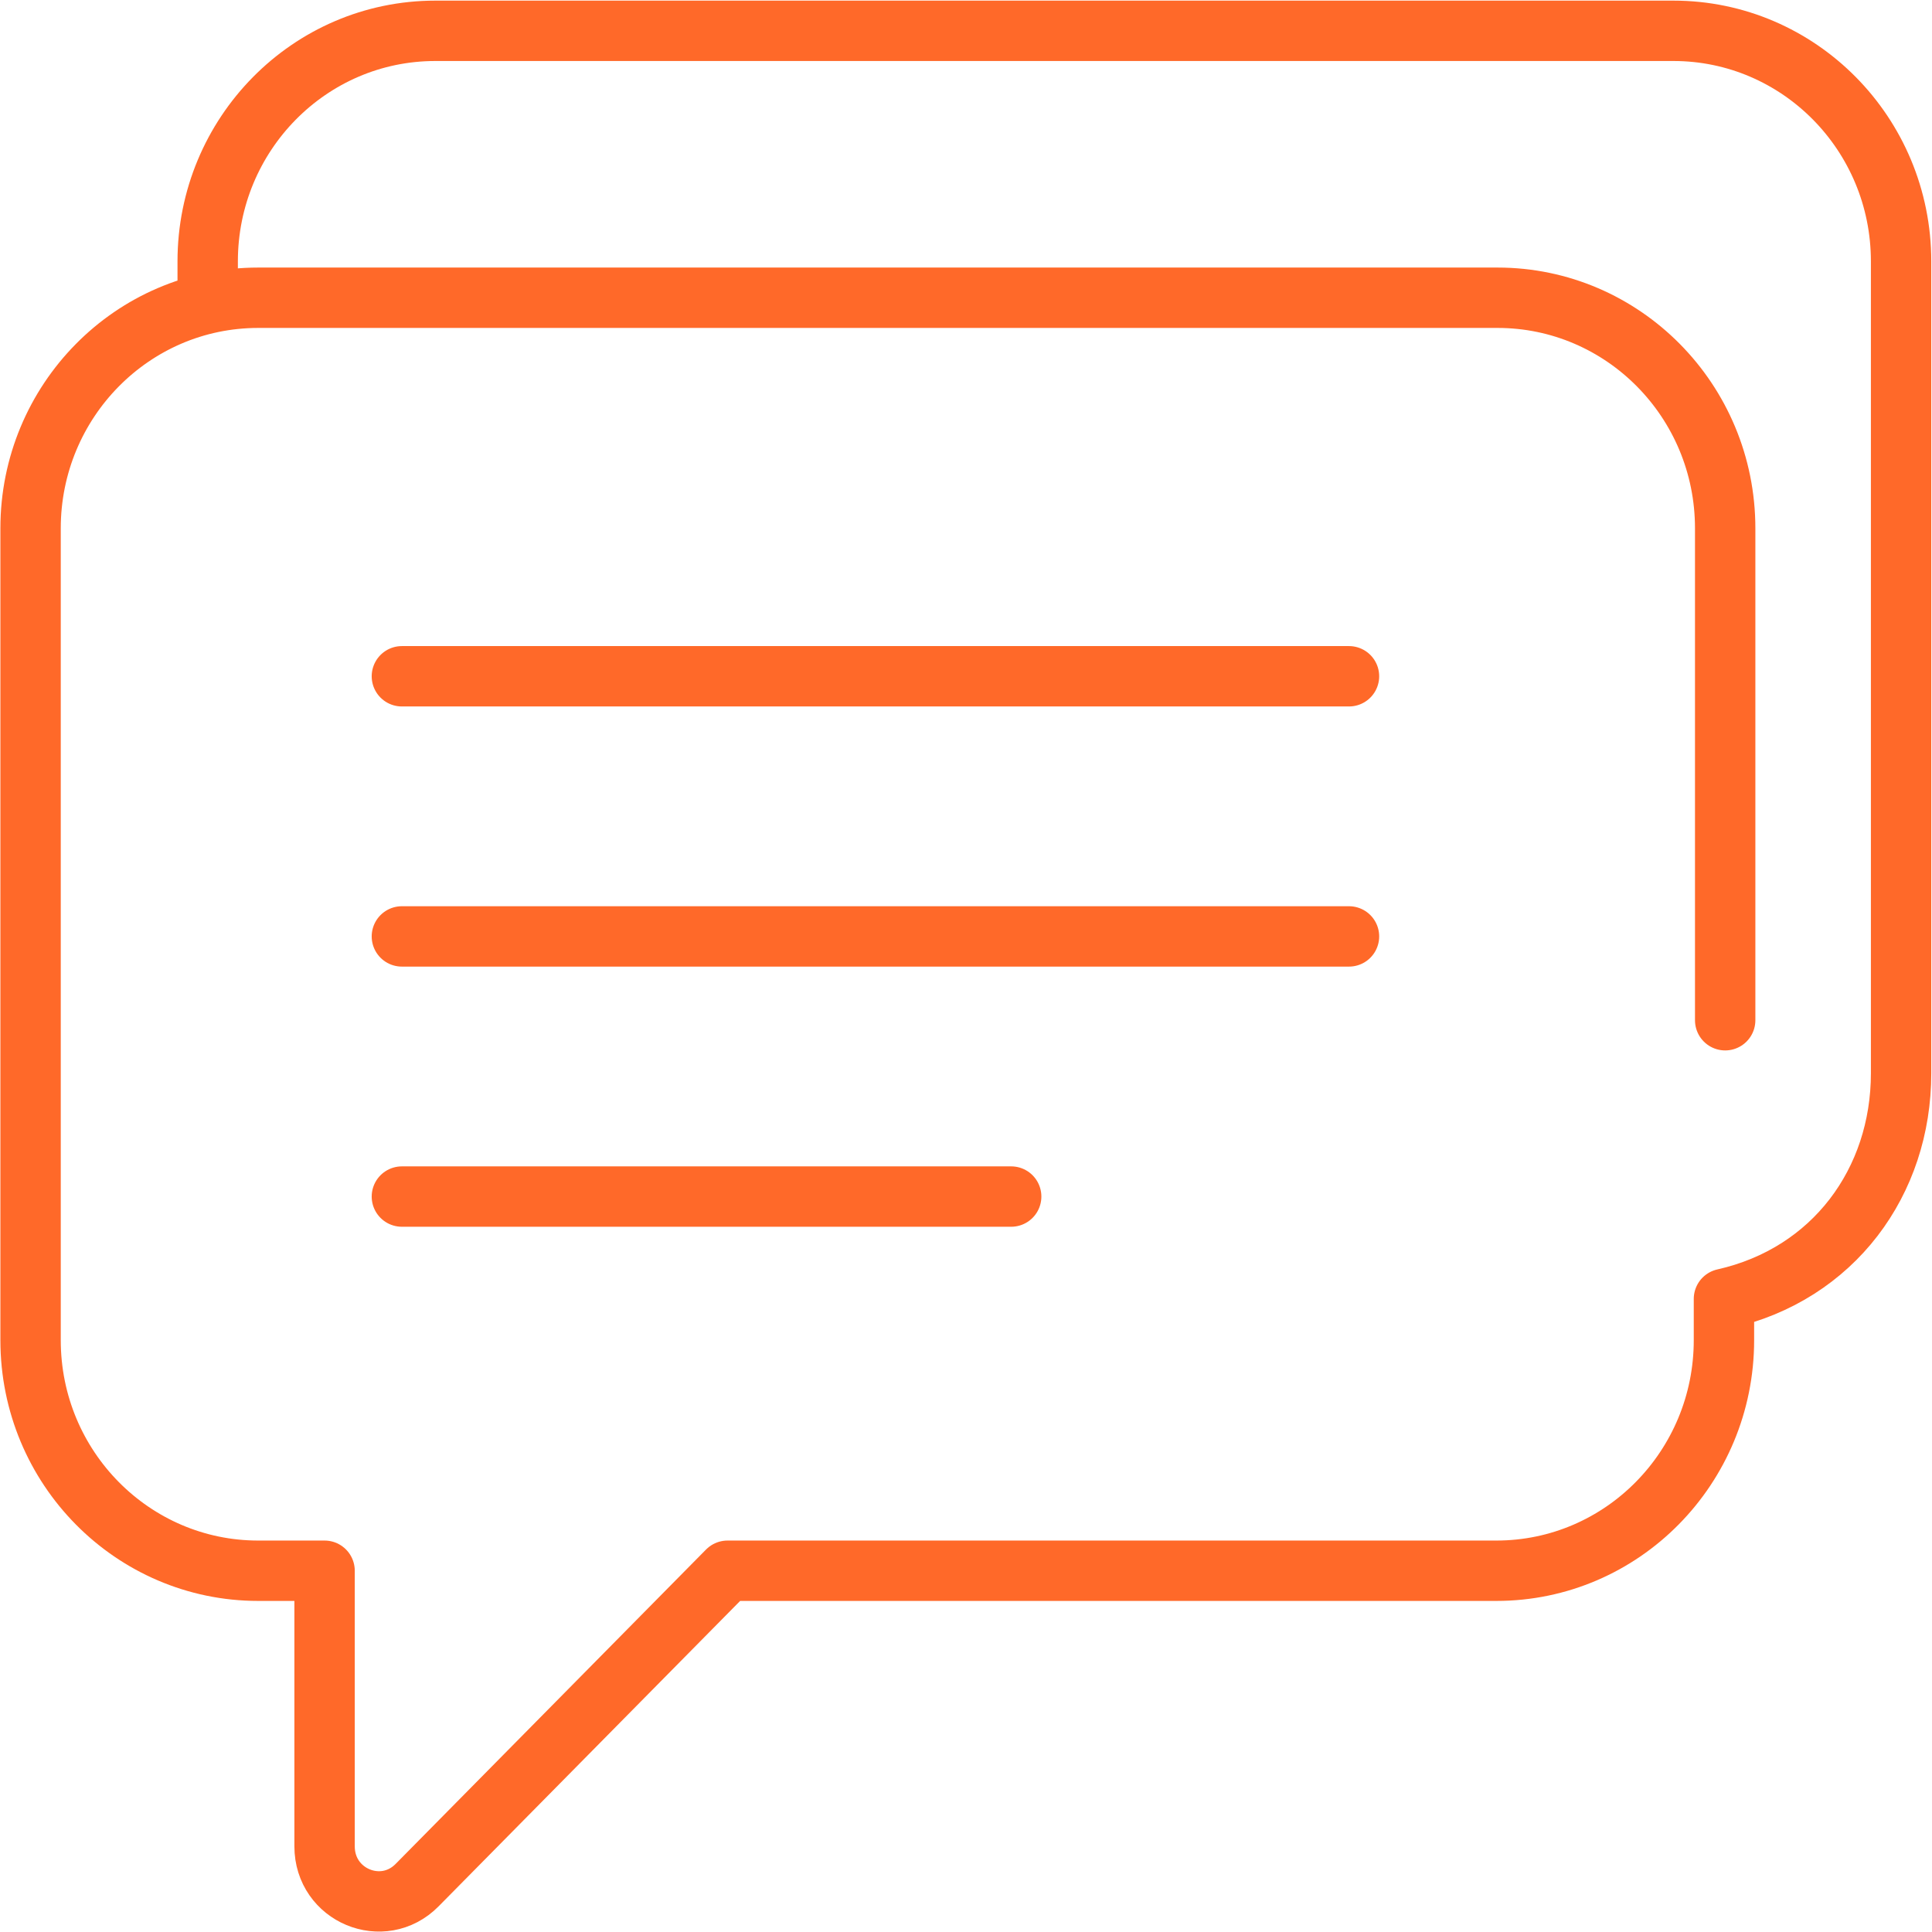
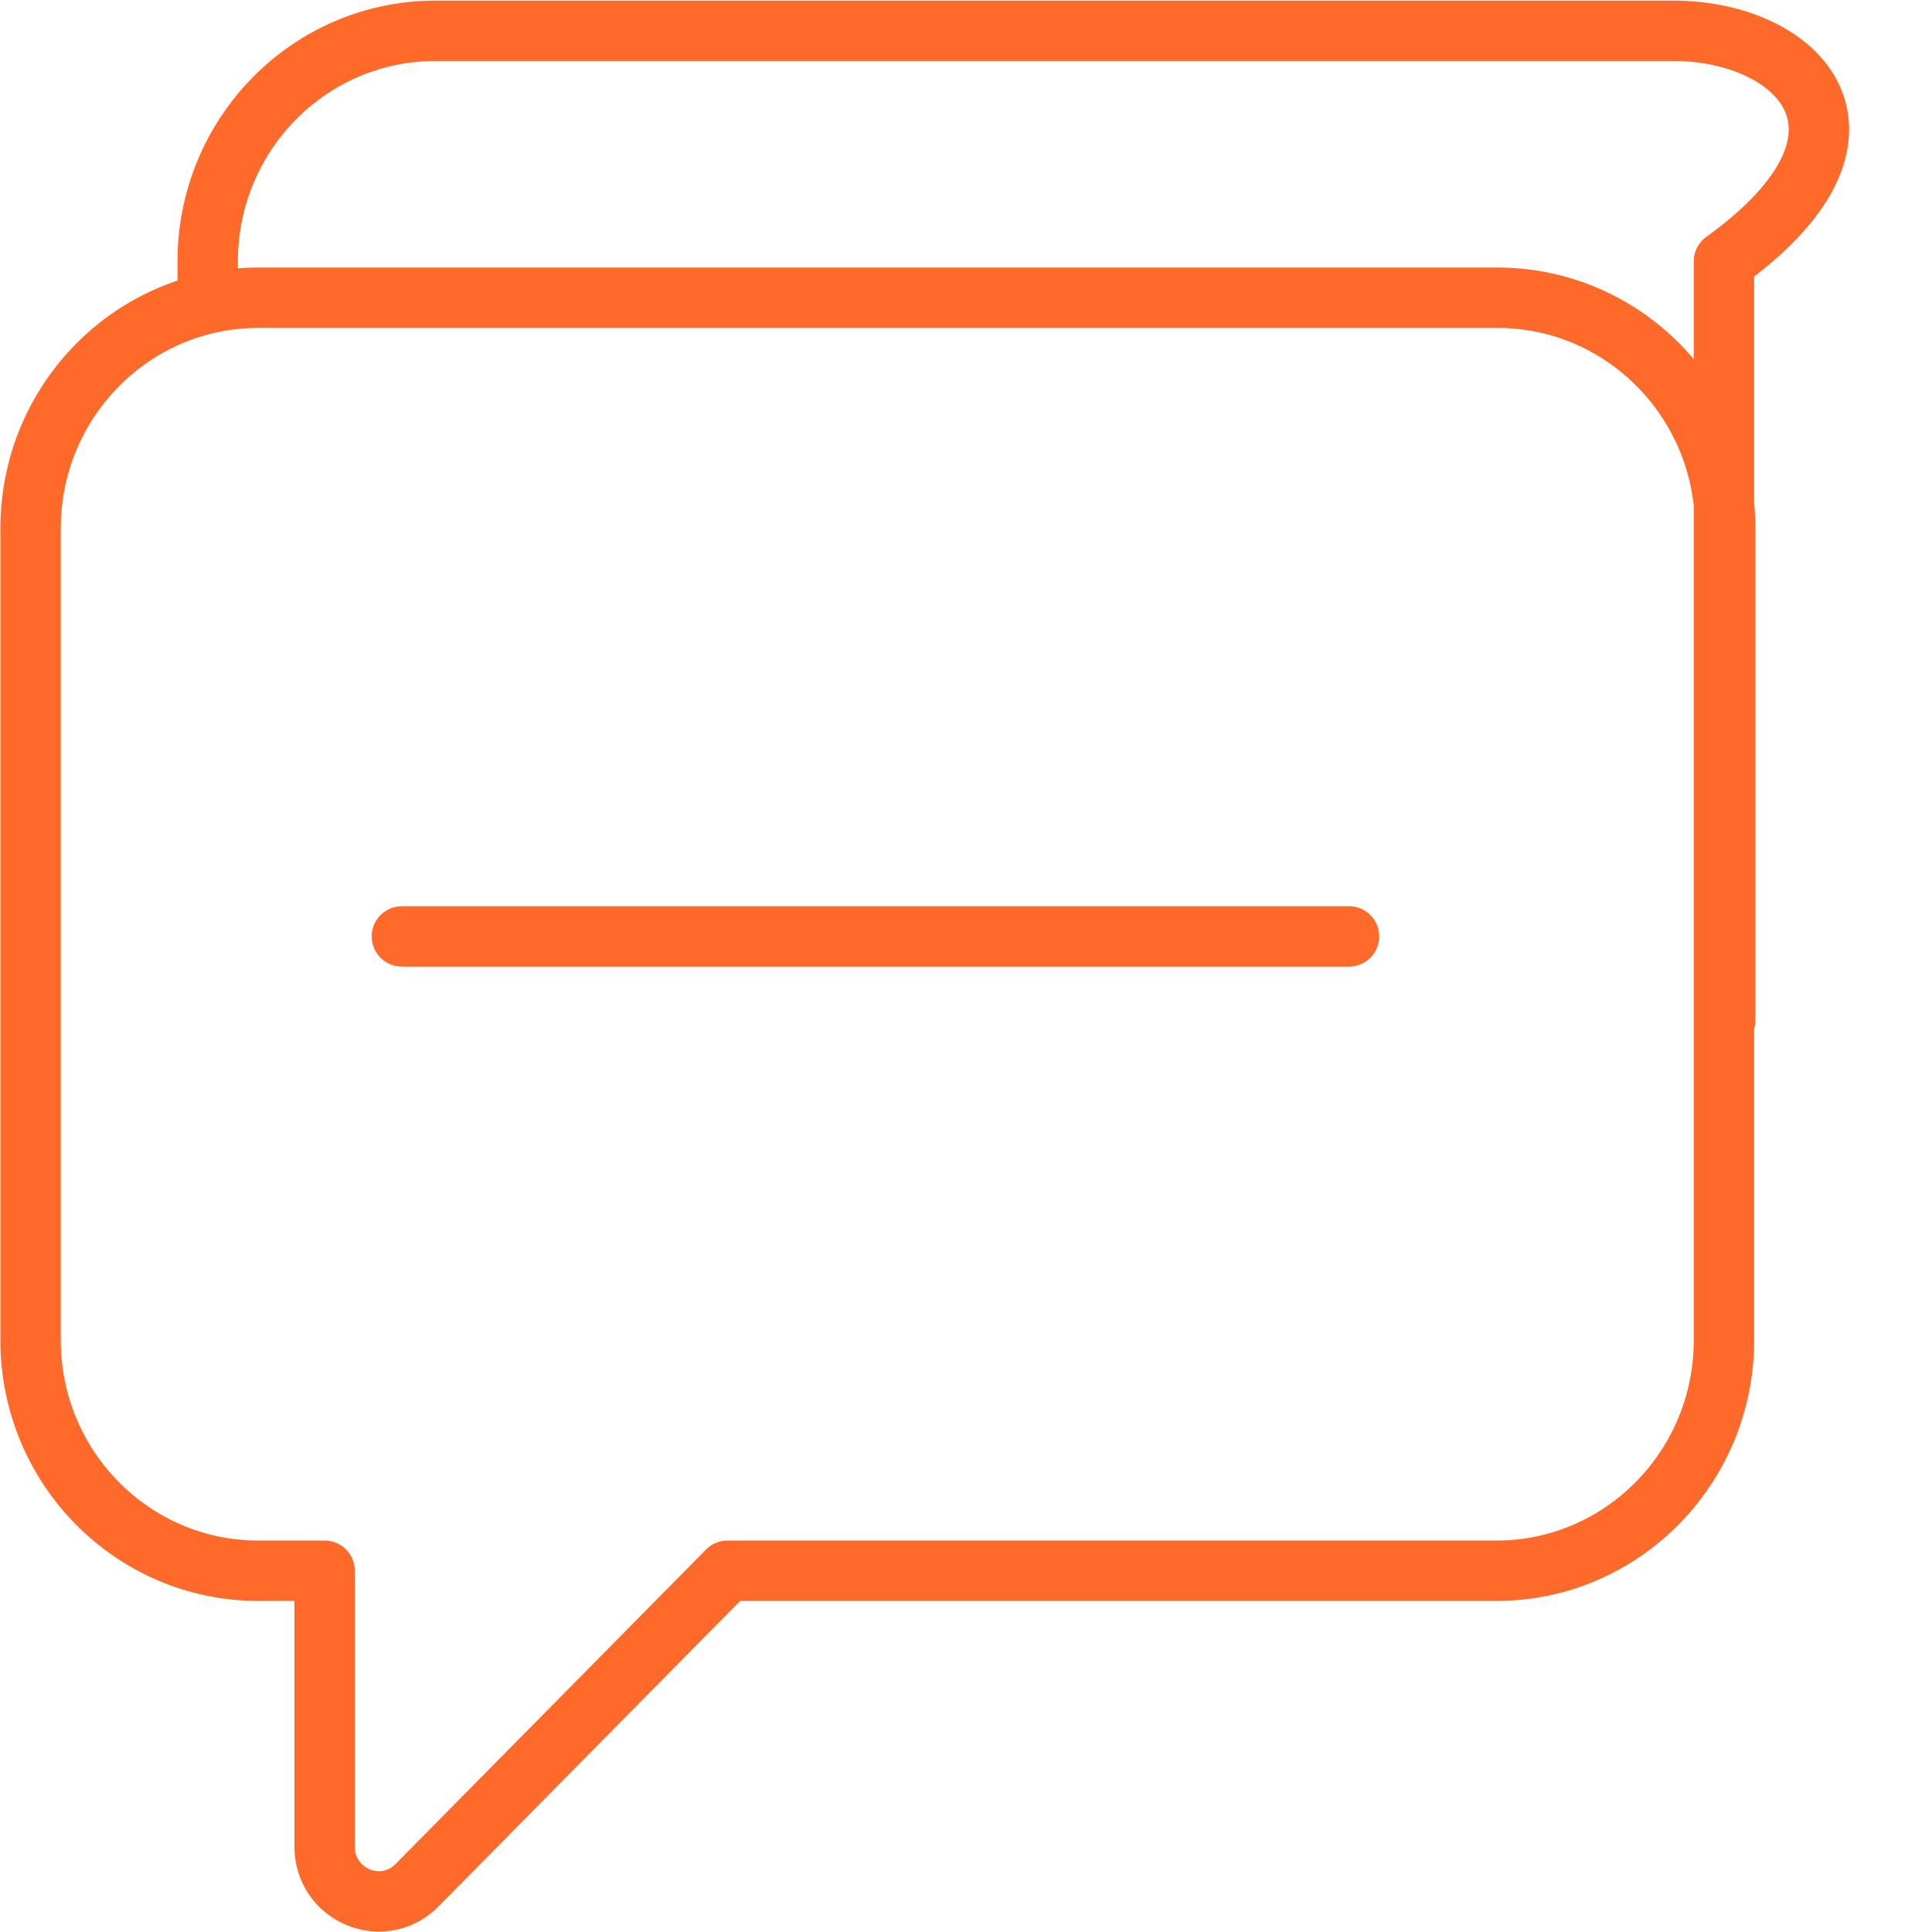
<svg xmlns="http://www.w3.org/2000/svg" width="80" height="80" viewBox="0 0 80 80" fill="none">
  <g clip-path="url(#clip0_789_4576)">
-     <path d="M71.436 42.246V21.876C71.436 16.592 67.201 12.329 62.009 12.329H10.692C5.475 12.329 1.266 16.618 1.266 21.876V55.495C1.266 60.779 5.5 65.041 10.692 65.041H13.44V76.452C13.44 78.494 15.859 79.49 17.271 78.06L30.125 65.041H61.959C67.176 65.041 71.385 60.753 71.385 55.495V53.784C75.922 52.763 78.72 48.934 78.72 44.442V10.823C78.72 5.539 74.486 1.276 69.293 1.276H18.027C12.809 1.276 8.6 5.565 8.6 10.823V12.406" stroke="#FF6929" stroke-width="2.5" stroke-linecap="round" stroke-linejoin="round" />
-     <path d="M16.641 28.003H55.859" stroke="#FF6929" stroke-width="2.5" stroke-linecap="round" stroke-linejoin="round" />
+     <path d="M71.436 42.246V21.876C71.436 16.592 67.201 12.329 62.009 12.329H10.692C5.475 12.329 1.266 16.618 1.266 21.876V55.495C1.266 60.779 5.5 65.041 10.692 65.041H13.44V76.452C13.44 78.494 15.859 79.49 17.271 78.06L30.125 65.041H61.959C67.176 65.041 71.385 60.753 71.385 55.495V53.784V10.823C78.72 5.539 74.486 1.276 69.293 1.276H18.027C12.809 1.276 8.6 5.565 8.6 10.823V12.406" stroke="#FF6929" stroke-width="2.5" stroke-linecap="round" stroke-linejoin="round" />
    <path d="M16.641 38.775H55.859" stroke="#FF6929" stroke-width="2.5" stroke-linecap="round" stroke-linejoin="round" />
-     <path d="M16.641 49.547H41.871" stroke="#FF6929" stroke-width="2.5" stroke-linecap="round" stroke-linejoin="round" />
  </g>
  <defs>
    <clipPath id="clip0_789_4576">
      <rect width="80" height="80" fill="white" />
    </clipPath>
  </defs>
</svg>